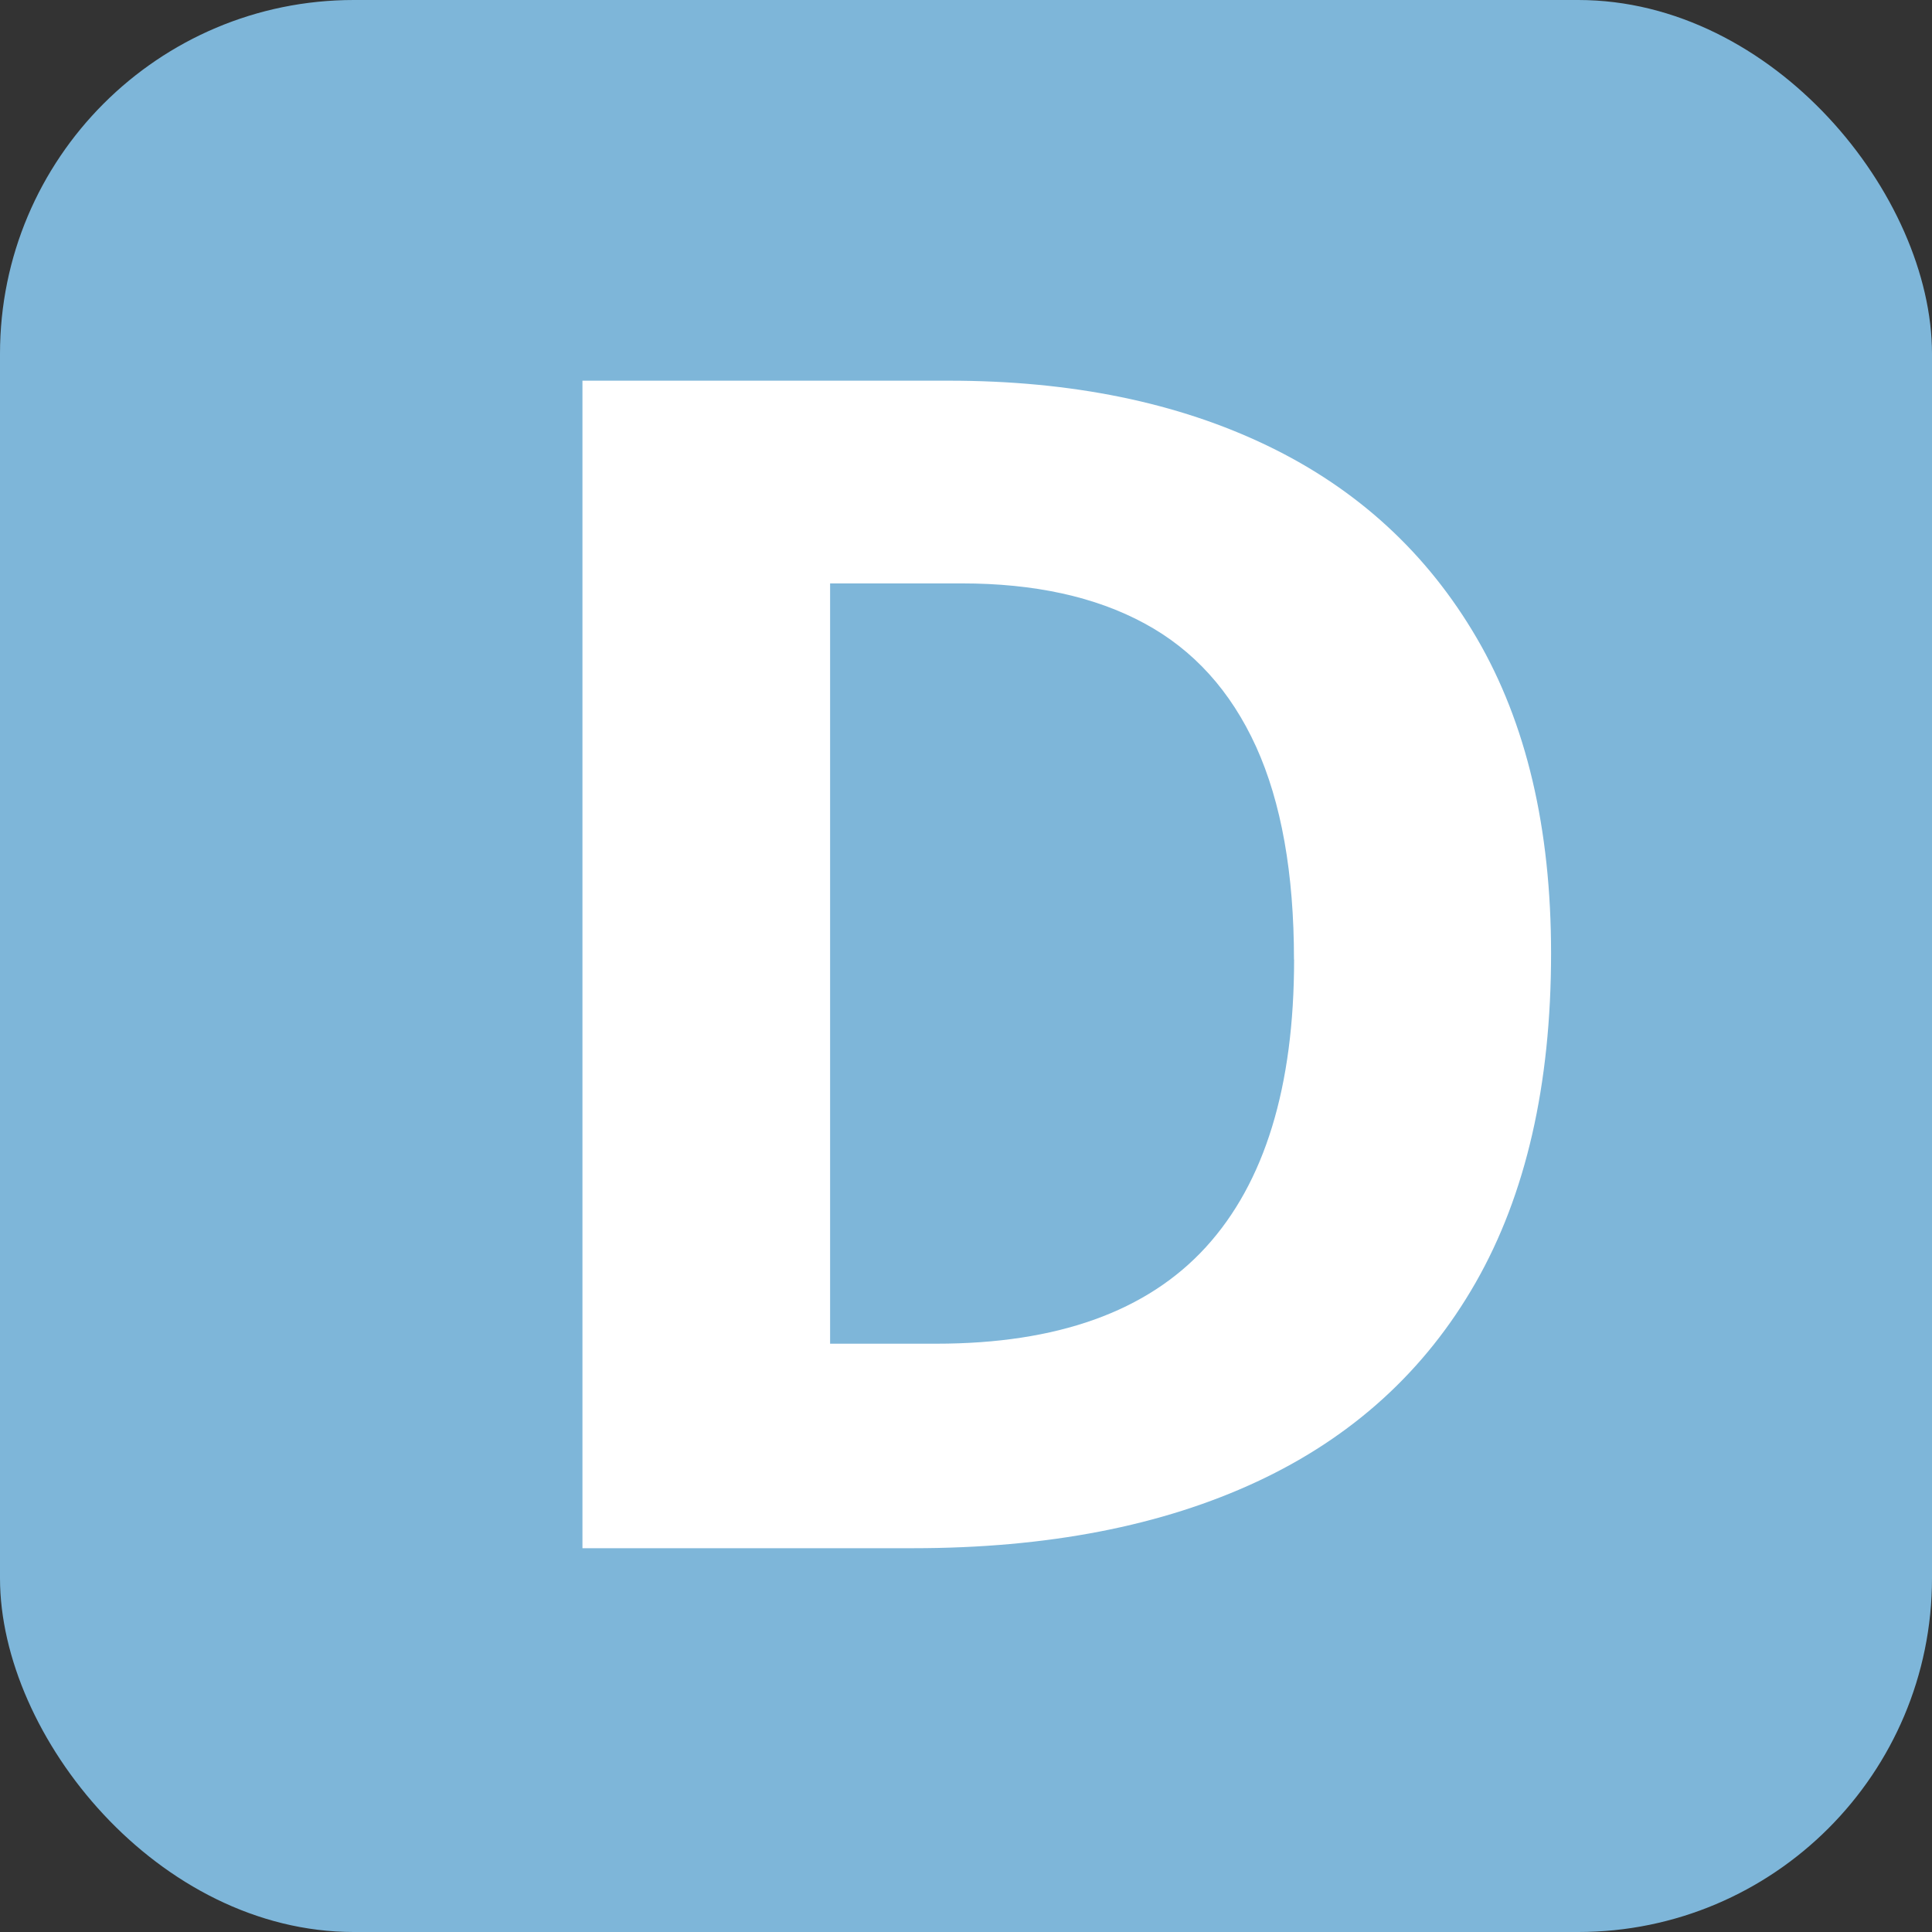
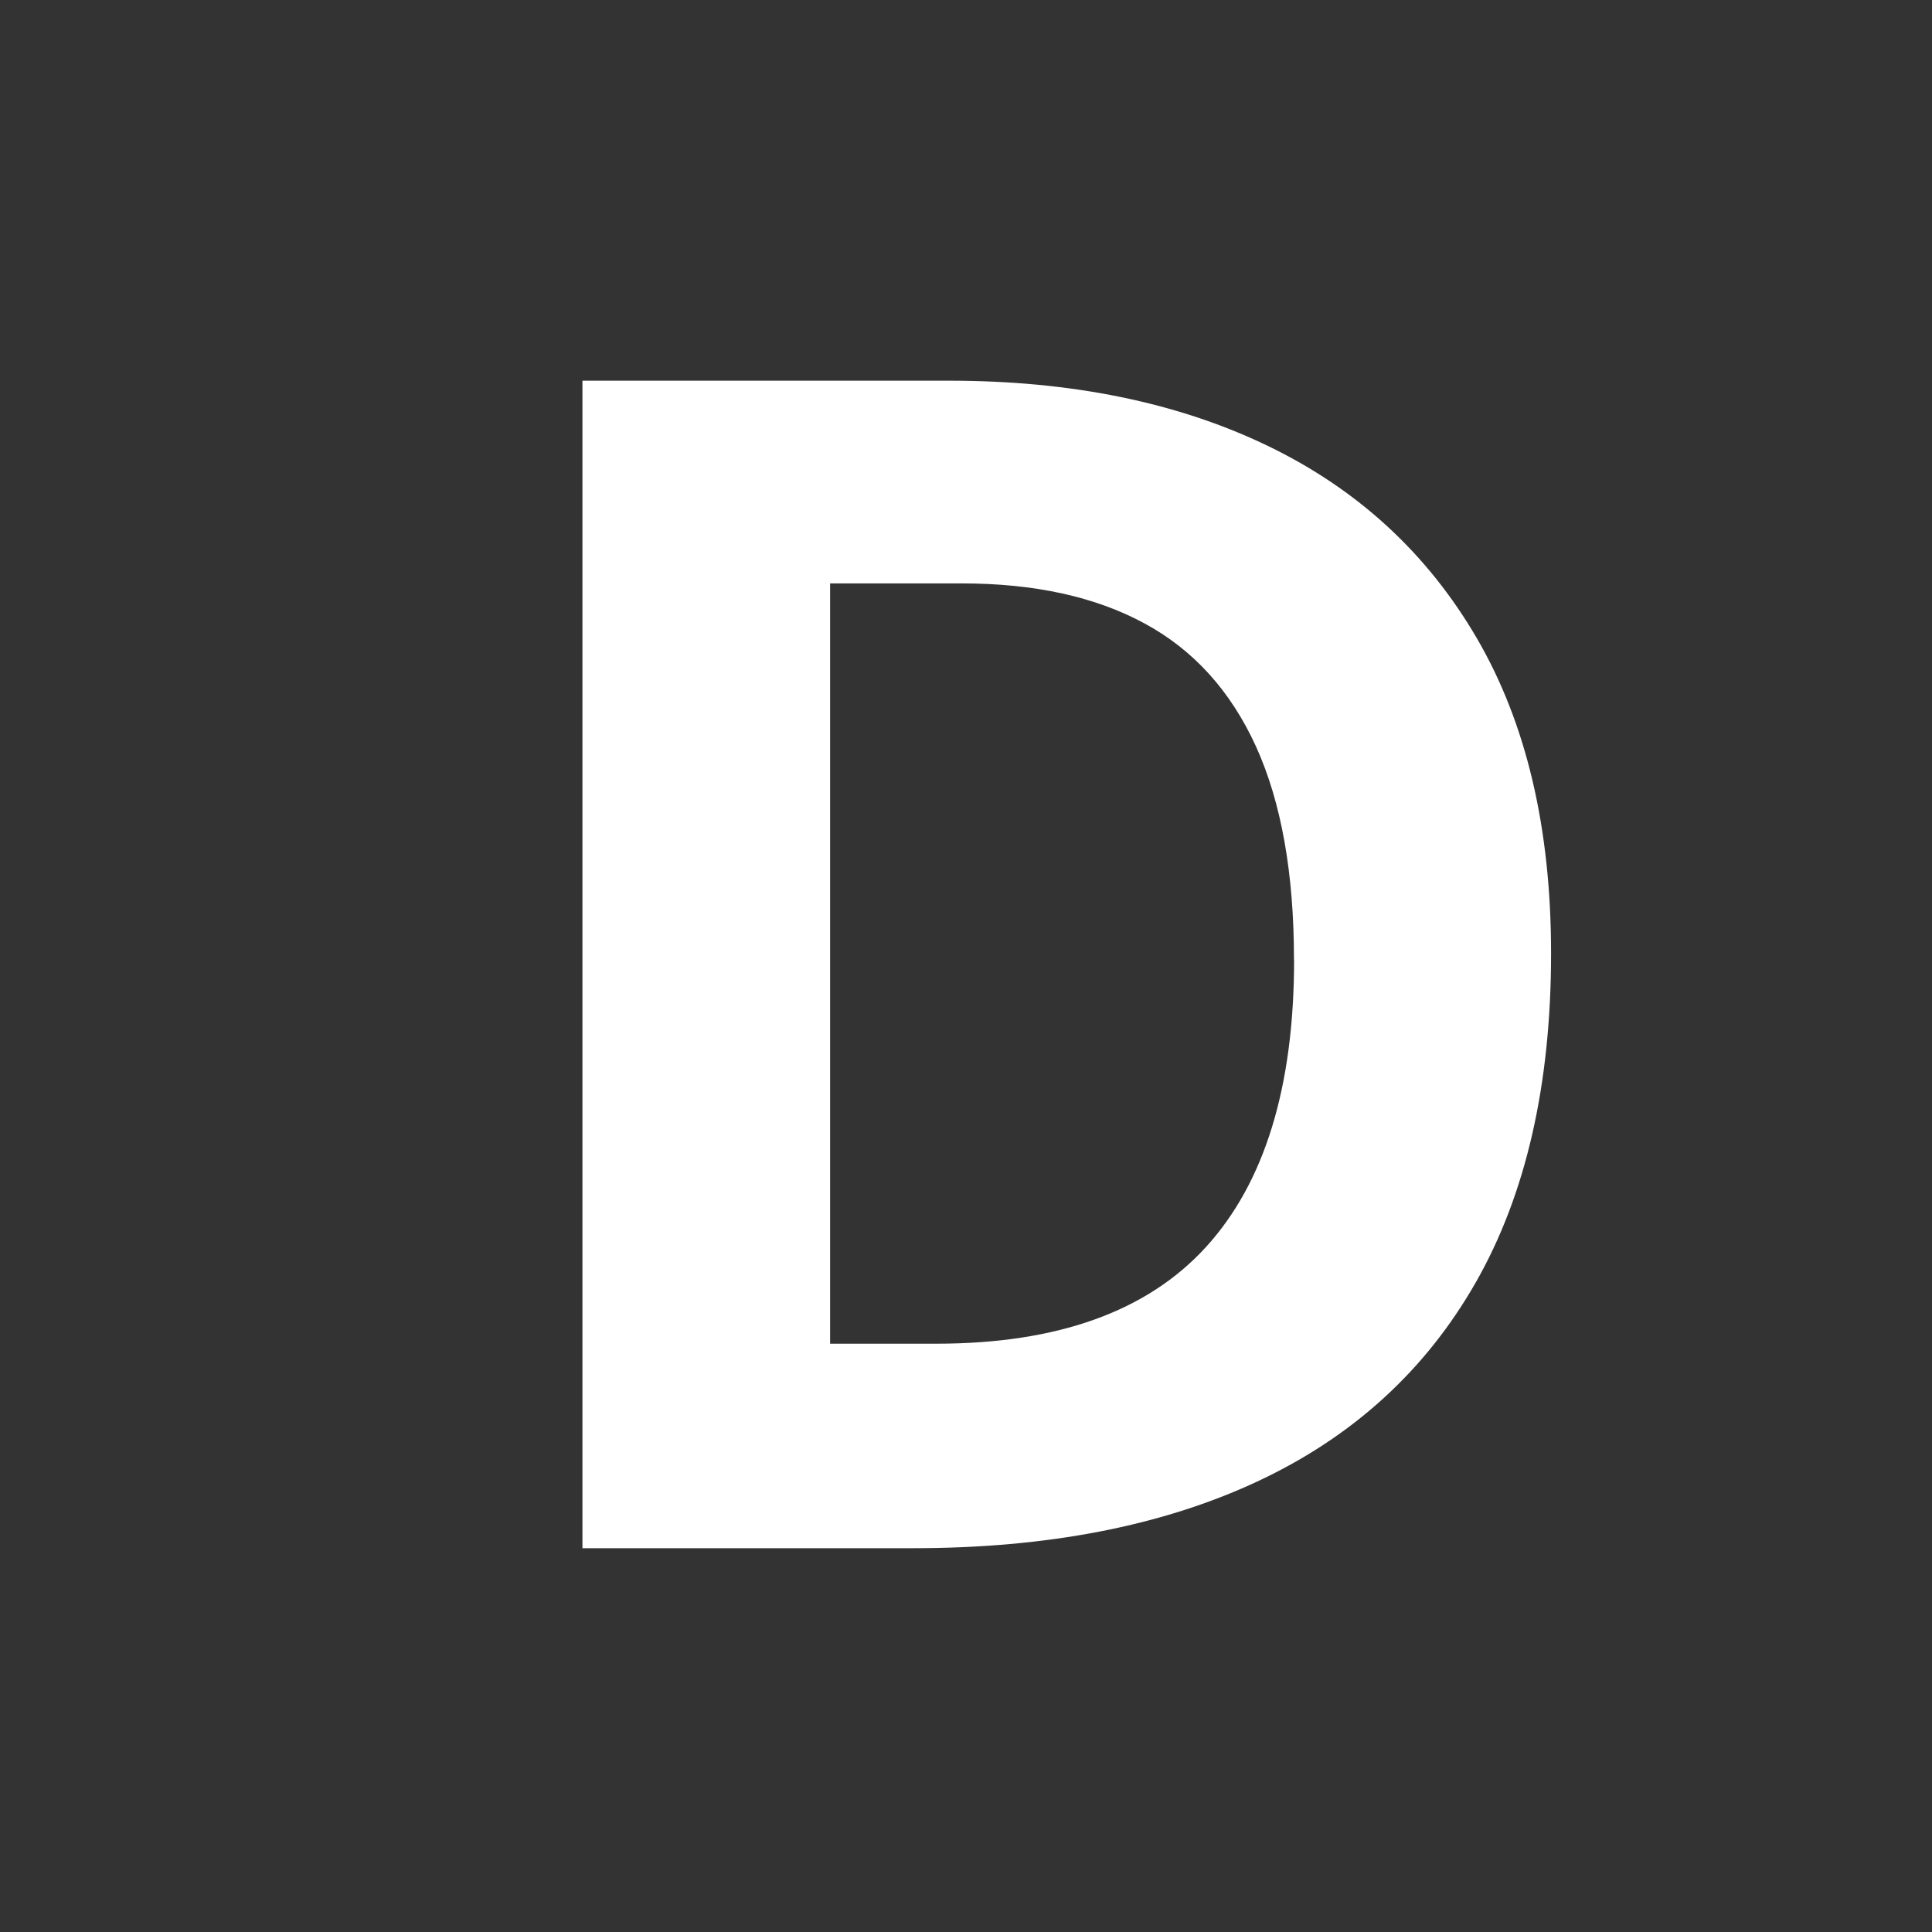
<svg xmlns="http://www.w3.org/2000/svg" id="Ebene_2" data-name="Ebene 2" viewBox="0 0 161.64 161.64">
  <rect x="0" y="0" width="161.64" height="161.64" fill="#333333" stroke="none" />
  <defs>
    <style> .cls-1 { fill: #fff; } .cls-2 { fill: #7eb6d9; } </style>
  </defs>
  <g id="Ebene_1-2" data-name="Ebene 1">
-     <rect class="cls-2" width="161.64" height="161.64" rx="29.6" ry="29.6" />
    <path class="cls-1" d="M129.77,79.75c0,11-2.1,20.19-6.31,27.56-4.21,7.37-10.3,12.92-18.27,16.64-7.97,3.72-17.57,5.58-28.8,5.58h-27.66V31.85h30.67c10.24,0,19.13,1.82,26.66,5.45,7.53,3.63,13.36,9,17.5,16.1,4.14,7.1,6.21,15.89,6.21,26.36Zm-21.51,.53c0-7.22-1.06-13.15-3.17-17.81-2.12-4.65-5.23-8.1-9.35-10.32-4.12-2.23-9.21-3.34-15.27-3.34h-11.02v63.61h8.89c10.11,0,17.63-2.69,22.55-8.08,4.92-5.39,7.38-13.41,7.38-24.05Z" />
  </g>
</svg>